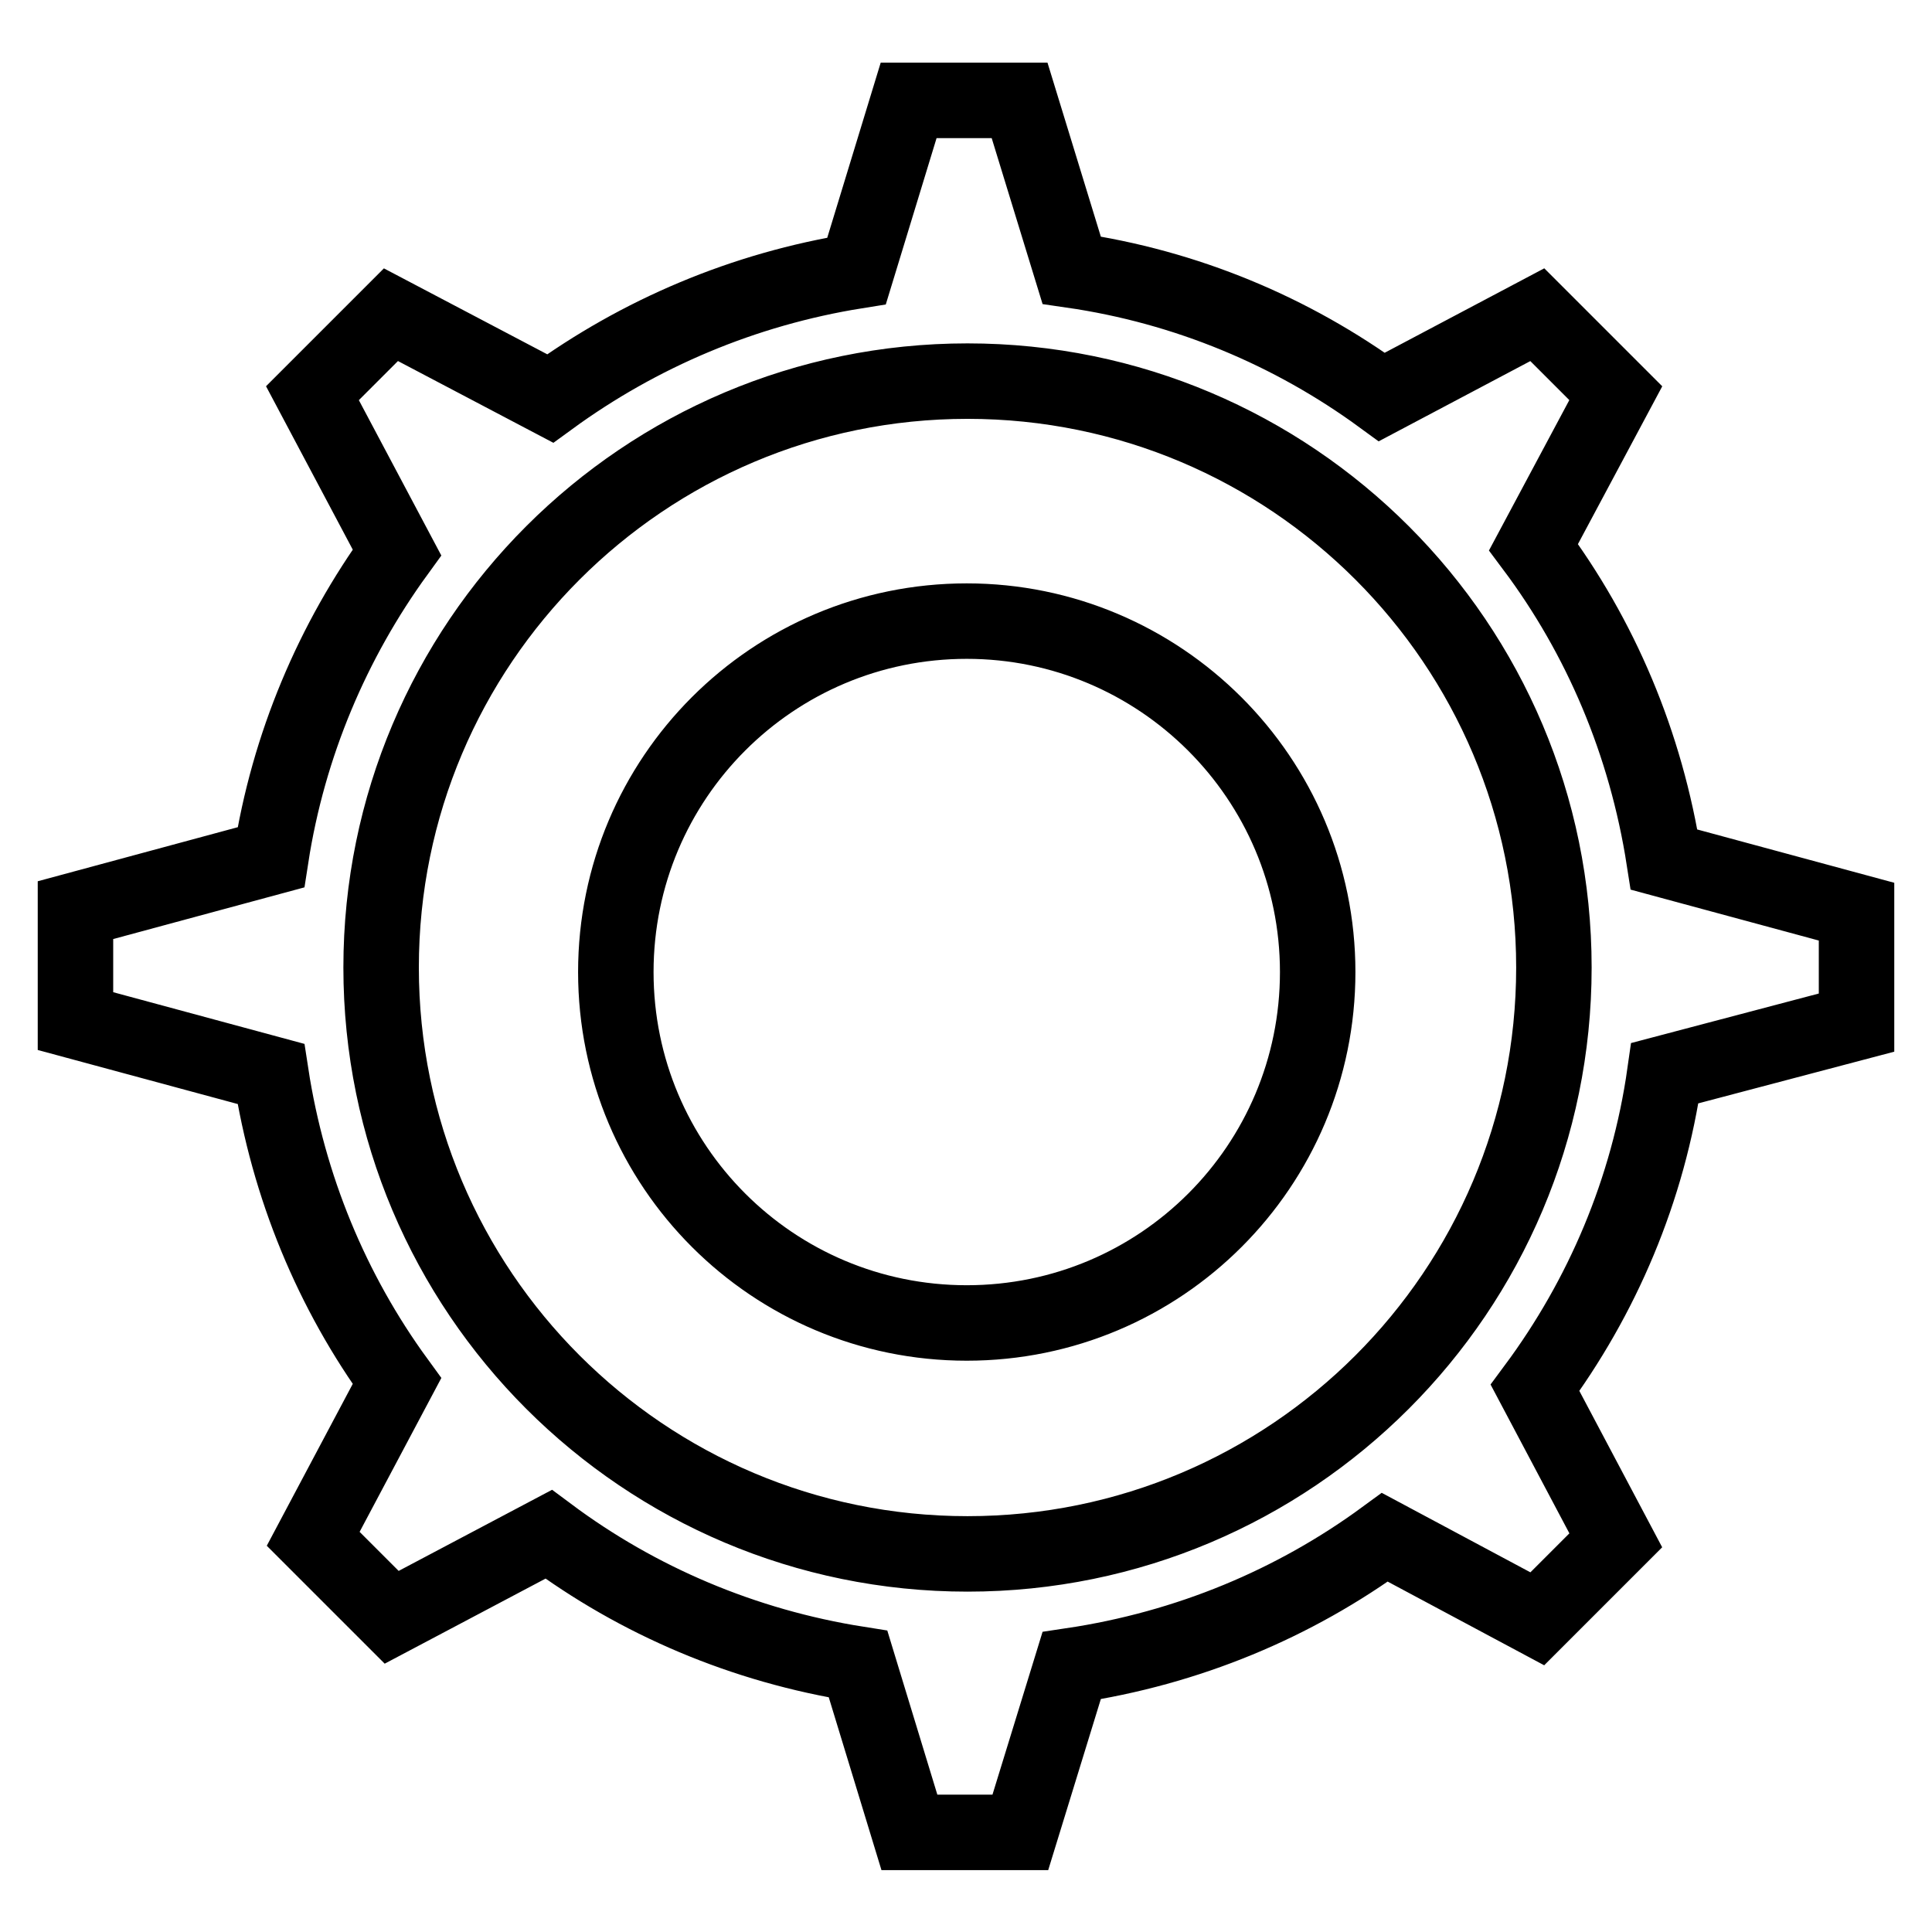
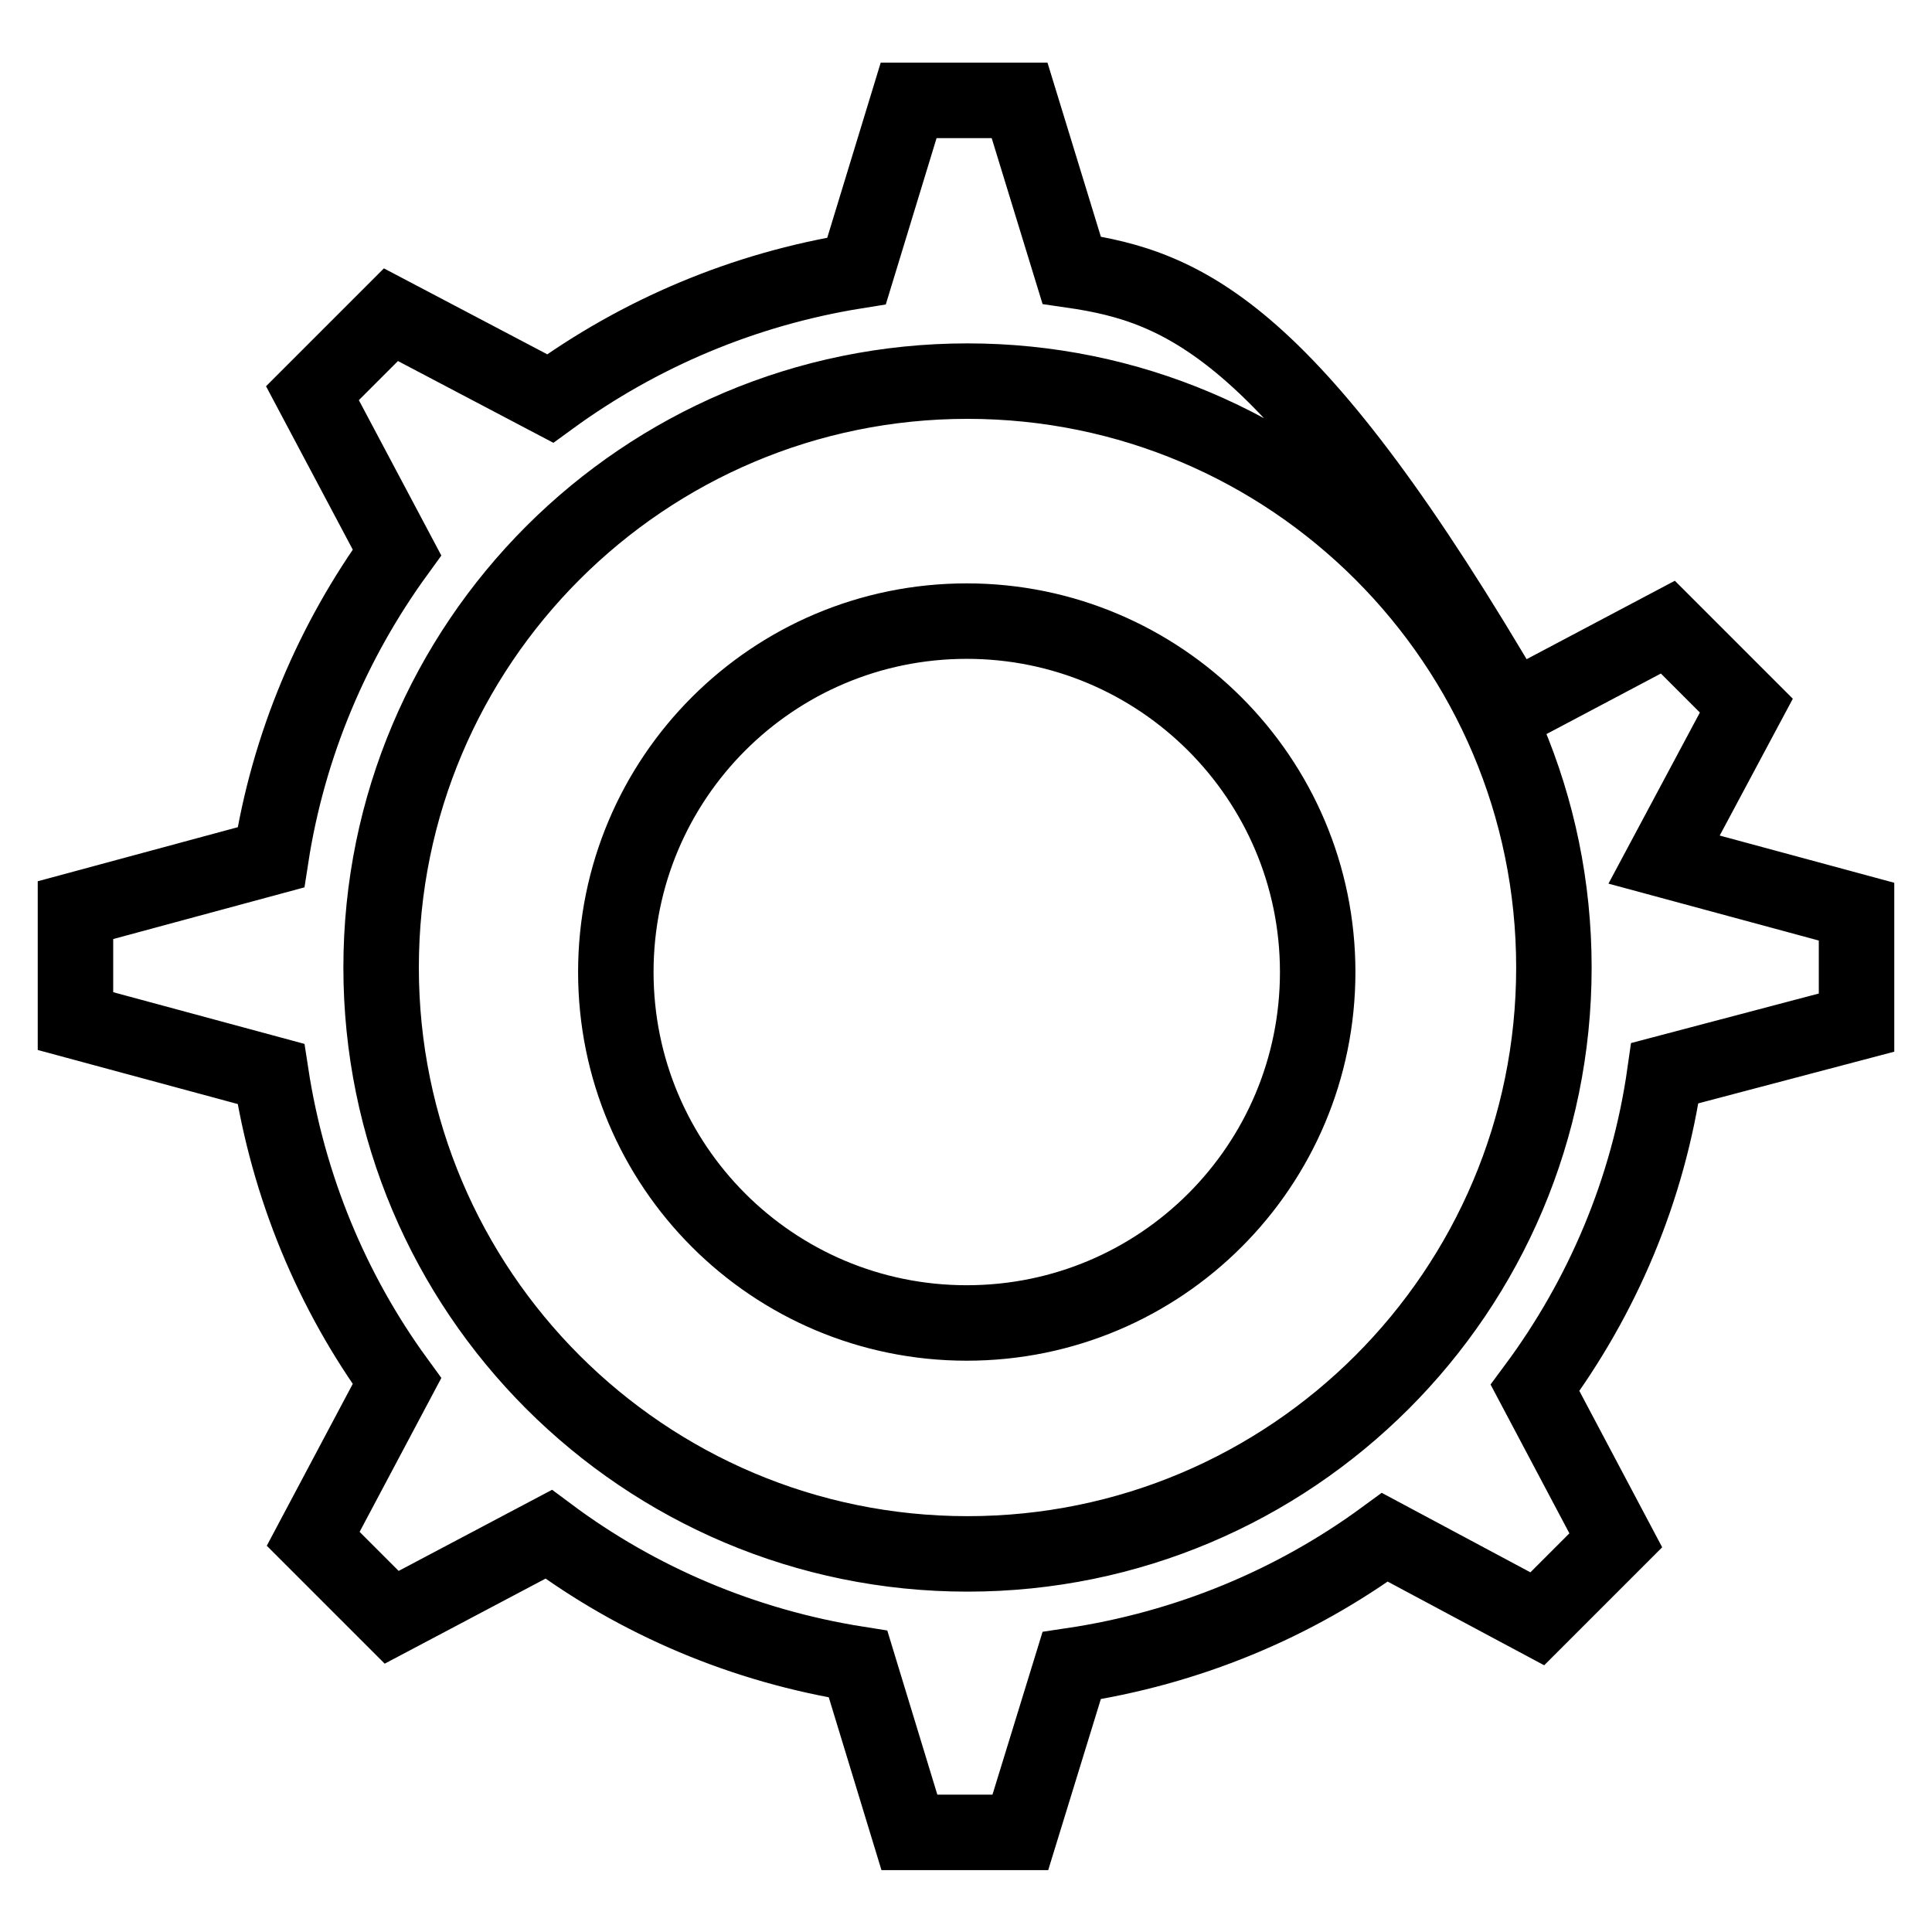
<svg xmlns="http://www.w3.org/2000/svg" version="1.1" x="0px" y="0px" viewBox="0 0 256 256" enable-background="new 0 0 256 256" xml:space="preserve">
  <g>
    <g>
-       <path stroke-width="10" fill-opacity="0" stroke="#000000" d="M220.5,113.9c-2.4-15.4-8.4-29.5-17.3-41.4l10.9-20.4l-10.4-10.4l-20.6,10.9C171.2,43.9,157.2,38,142,35.8l-6.9-22.5h-14.7l-6.9,22.6c-15,2.4-28.8,8.3-40.6,16.9L51.8,41.7L41.4,52.1l11.2,21.1c-8.5,11.7-14.4,25.5-16.7,40.4l-25.9,7v14.7l25.9,7c2.3,15,8.1,28.9,16.7,40.7l-11.1,20.9l10.4,10.4l20.8-11c11.8,8.8,25.8,14.8,41,17.2l6.8,22.3h14.7l6.8-22.1c15.4-2.3,29.5-8.2,41.5-17l20.2,10.8l10.4-10.4l-10.7-20.2c8.9-12,15-26.2,17.2-41.7l25.4-6.7v-14.7L220.5,113.9z M128.2,205.9c-42.9,0-77.7-34.8-77.7-77.7c0-42.9,34.8-77.7,77.7-77.7c42.9,0,77.7,34.8,77.7,77.7C205.9,171.1,171.1,205.9,128.2,205.9z M128.1,82.3c-25.7,0-46.5,20.8-46.5,46.5c0,25.7,20.8,46.5,46.5,46.5c25.7,0,46.5-20.8,46.5-46.5S153.7,82.3,128.1,82.3z" />
+       <path stroke-width="10" fill-opacity="0" stroke="#000000" d="M220.5,113.9l10.9-20.4l-10.4-10.4l-20.6,10.9C171.2,43.9,157.2,38,142,35.8l-6.9-22.5h-14.7l-6.9,22.6c-15,2.4-28.8,8.3-40.6,16.9L51.8,41.7L41.4,52.1l11.2,21.1c-8.5,11.7-14.4,25.5-16.7,40.4l-25.9,7v14.7l25.9,7c2.3,15,8.1,28.9,16.7,40.7l-11.1,20.9l10.4,10.4l20.8-11c11.8,8.8,25.8,14.8,41,17.2l6.8,22.3h14.7l6.8-22.1c15.4-2.3,29.5-8.2,41.5-17l20.2,10.8l10.4-10.4l-10.7-20.2c8.9-12,15-26.2,17.2-41.7l25.4-6.7v-14.7L220.5,113.9z M128.2,205.9c-42.9,0-77.7-34.8-77.7-77.7c0-42.9,34.8-77.7,77.7-77.7c42.9,0,77.7,34.8,77.7,77.7C205.9,171.1,171.1,205.9,128.2,205.9z M128.1,82.3c-25.7,0-46.5,20.8-46.5,46.5c0,25.7,20.8,46.5,46.5,46.5c25.7,0,46.5-20.8,46.5-46.5S153.7,82.3,128.1,82.3z" />
    </g>
  </g>
</svg>